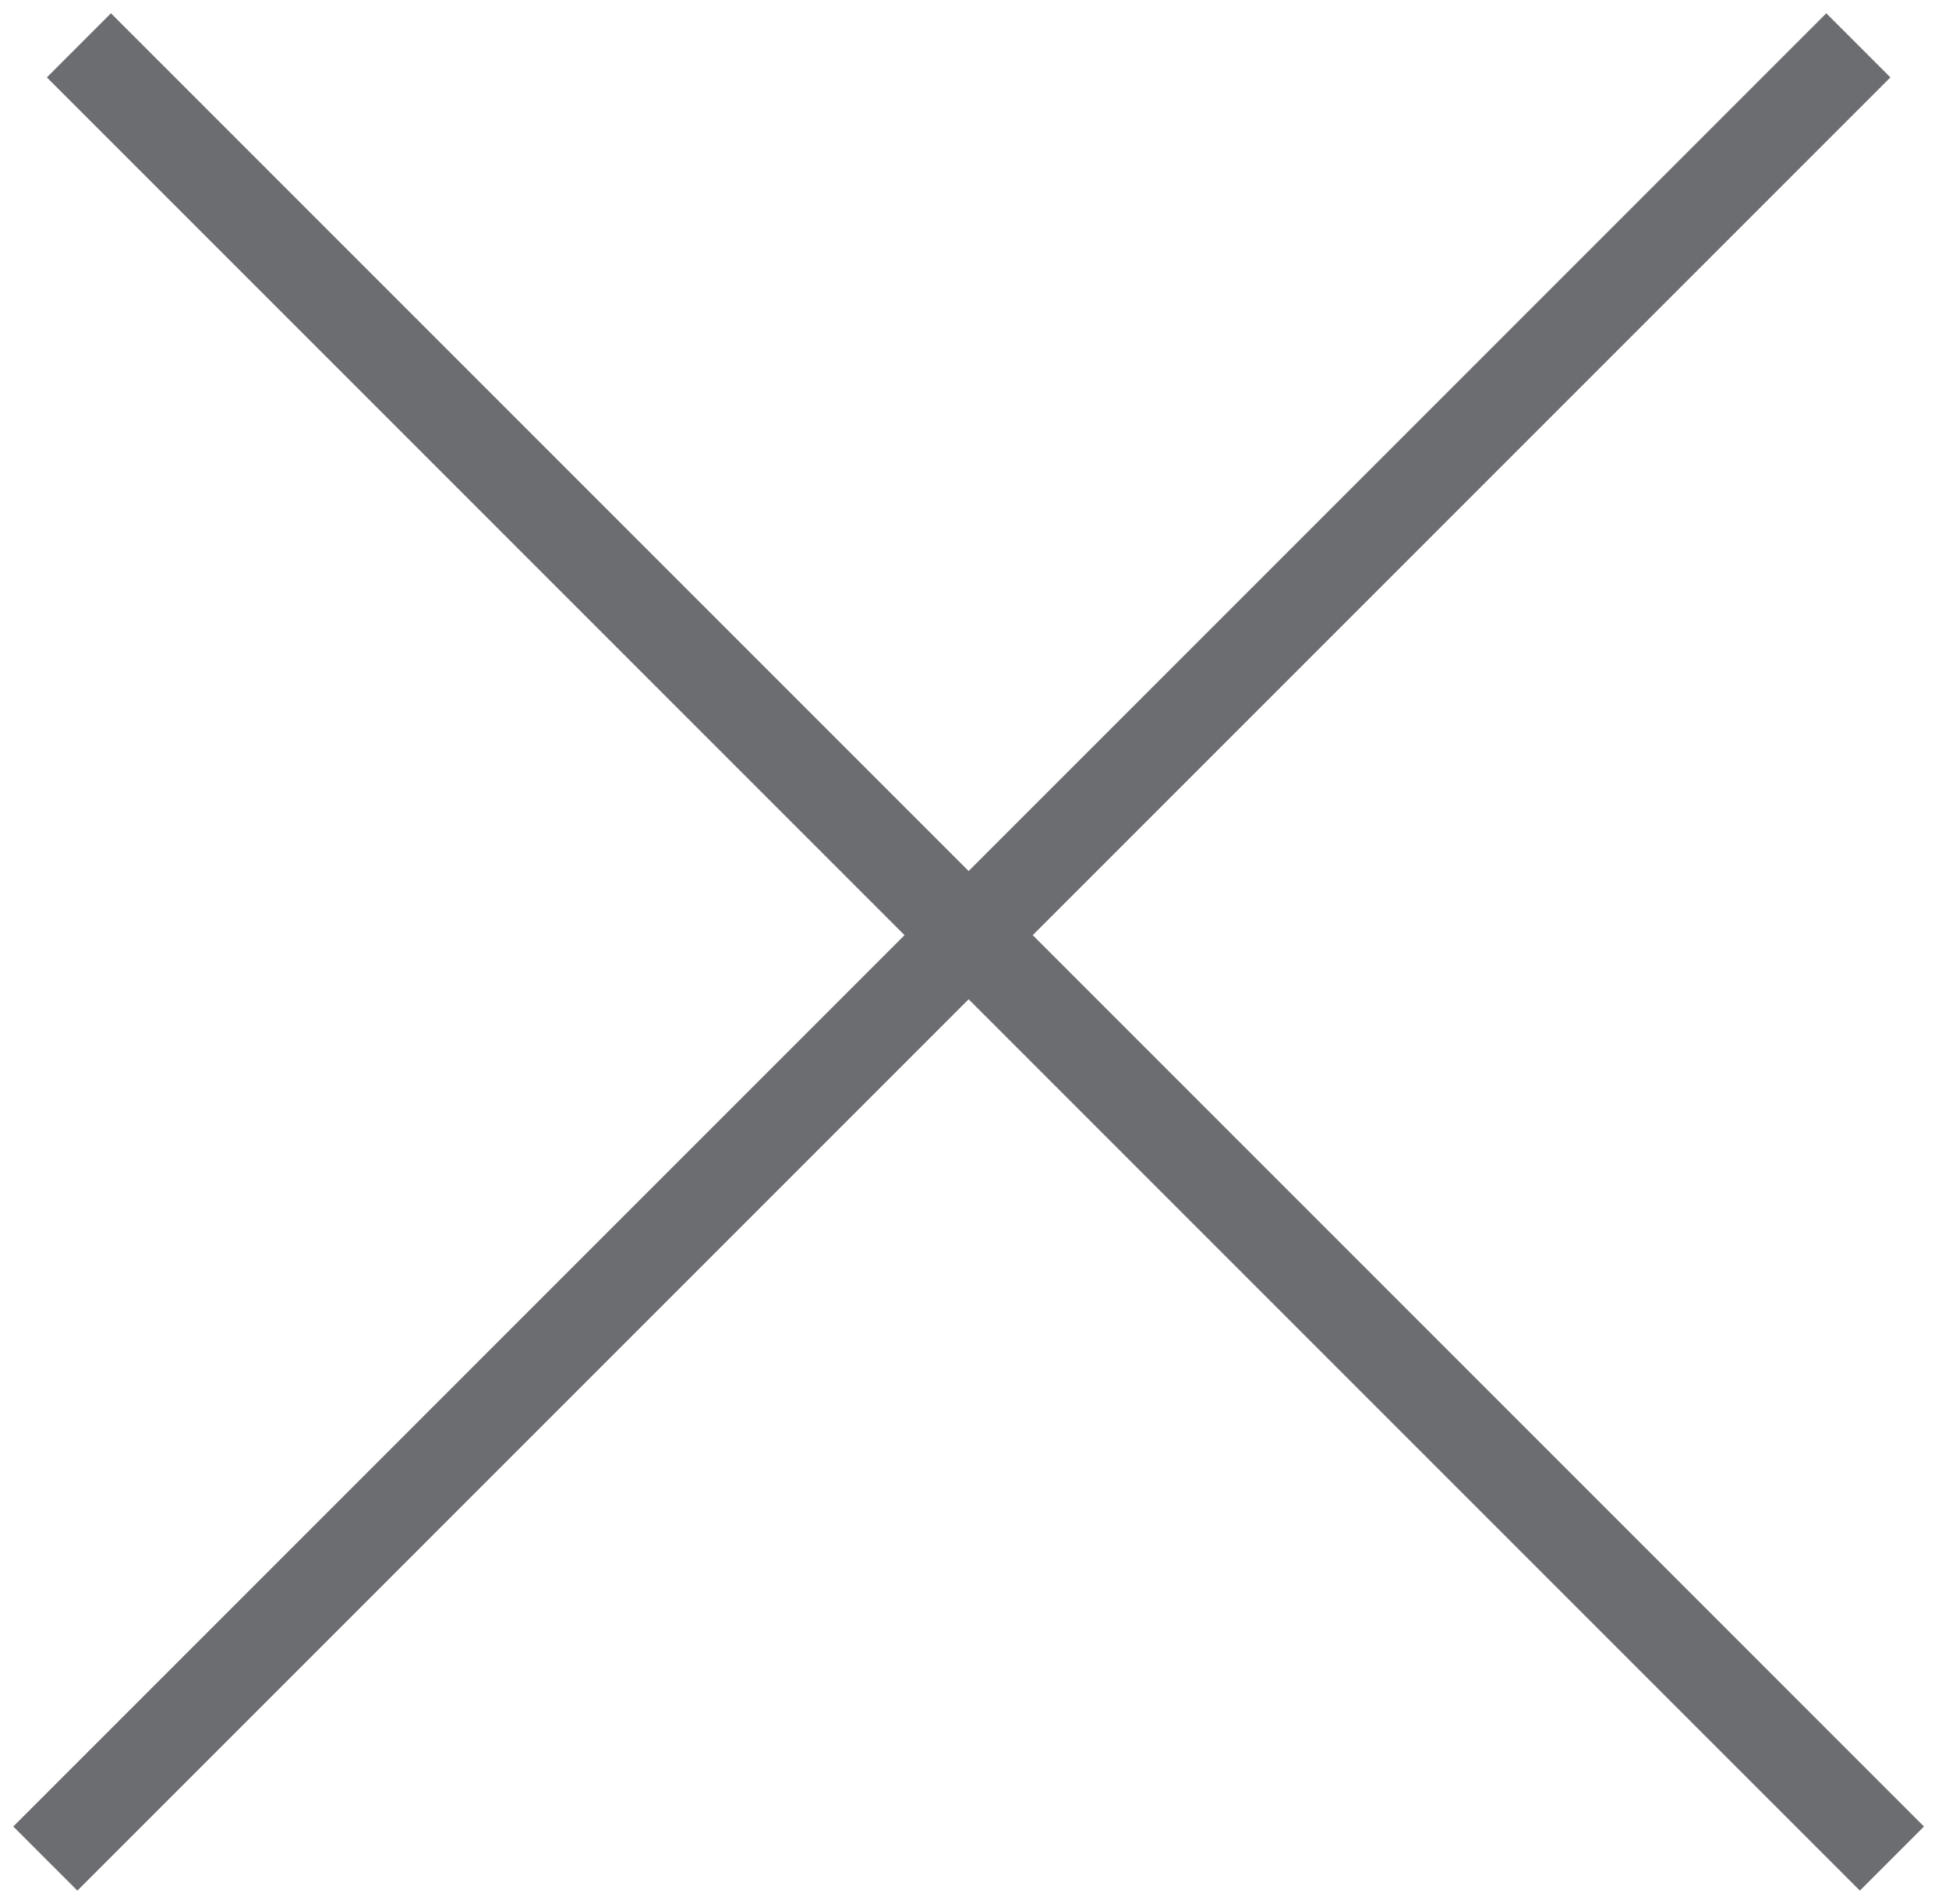
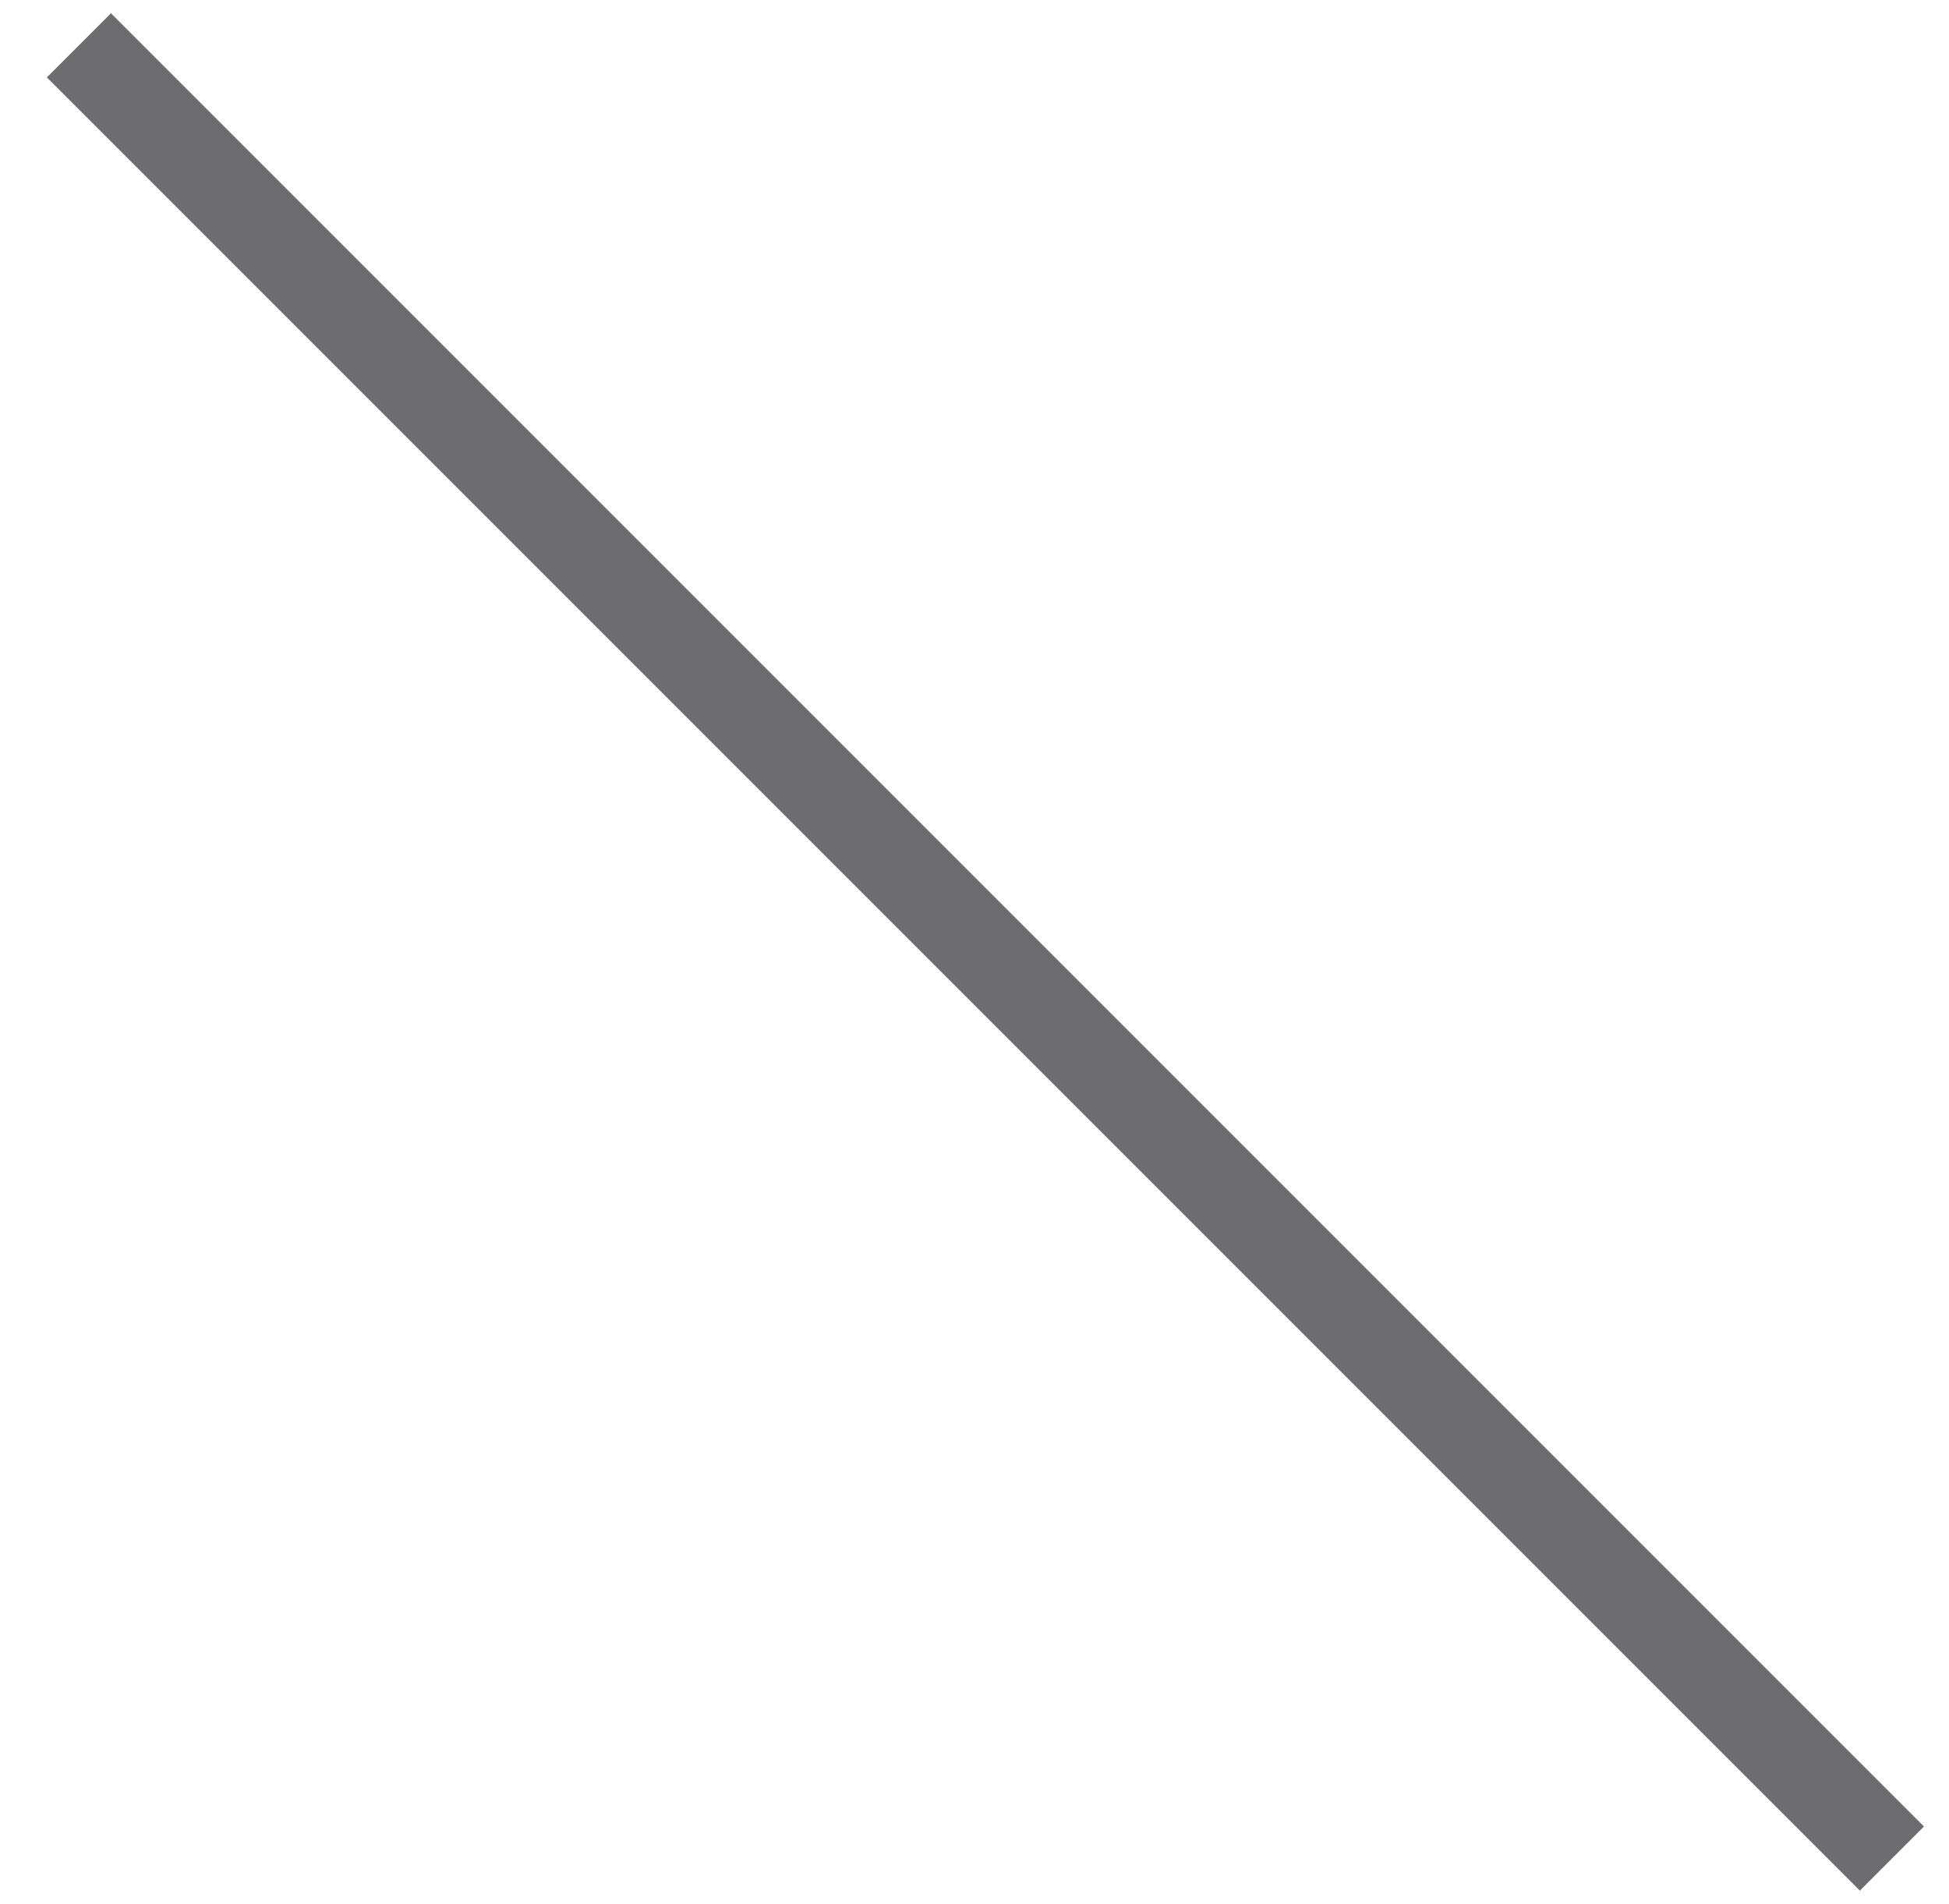
<svg xmlns="http://www.w3.org/2000/svg" width="43" height="42" viewBox="0 0 43 42" fill="none">
  <path d="M1.741 1L41.741 41" stroke="#6C6D71" stroke-width="2" />
-   <path d="M41 1L1 41" stroke="#6C6D71" stroke-width="2" />
</svg>